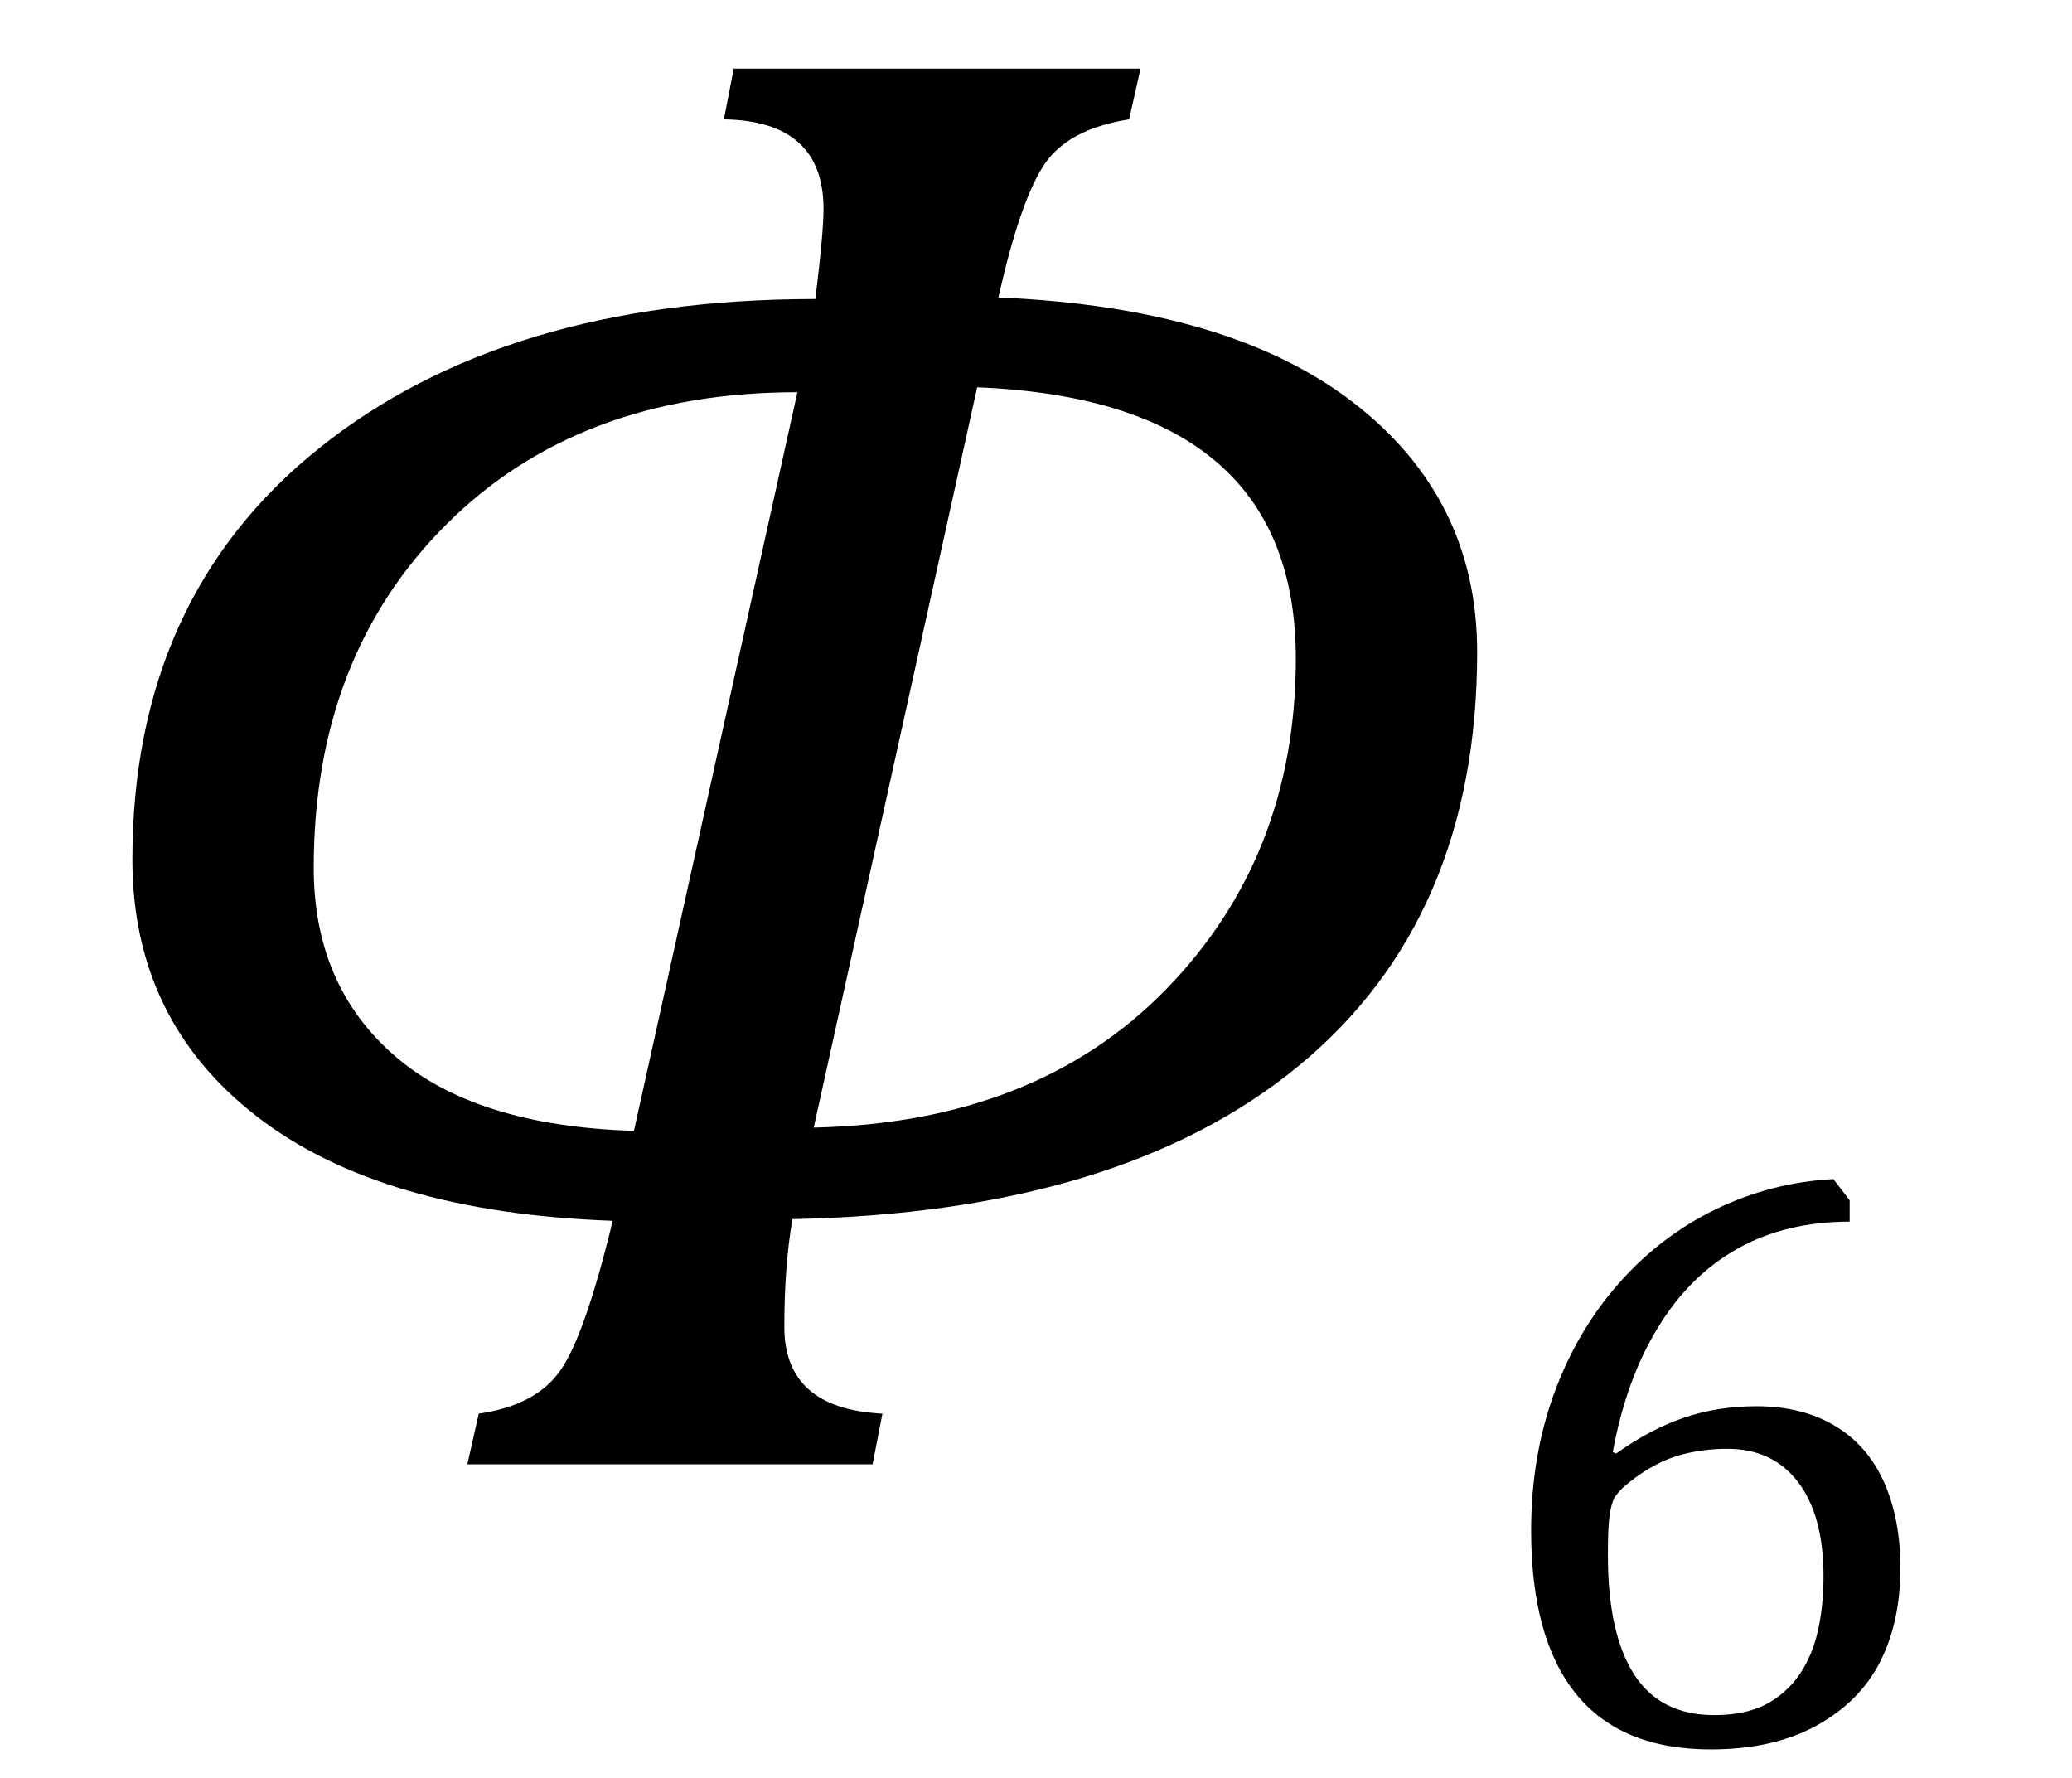
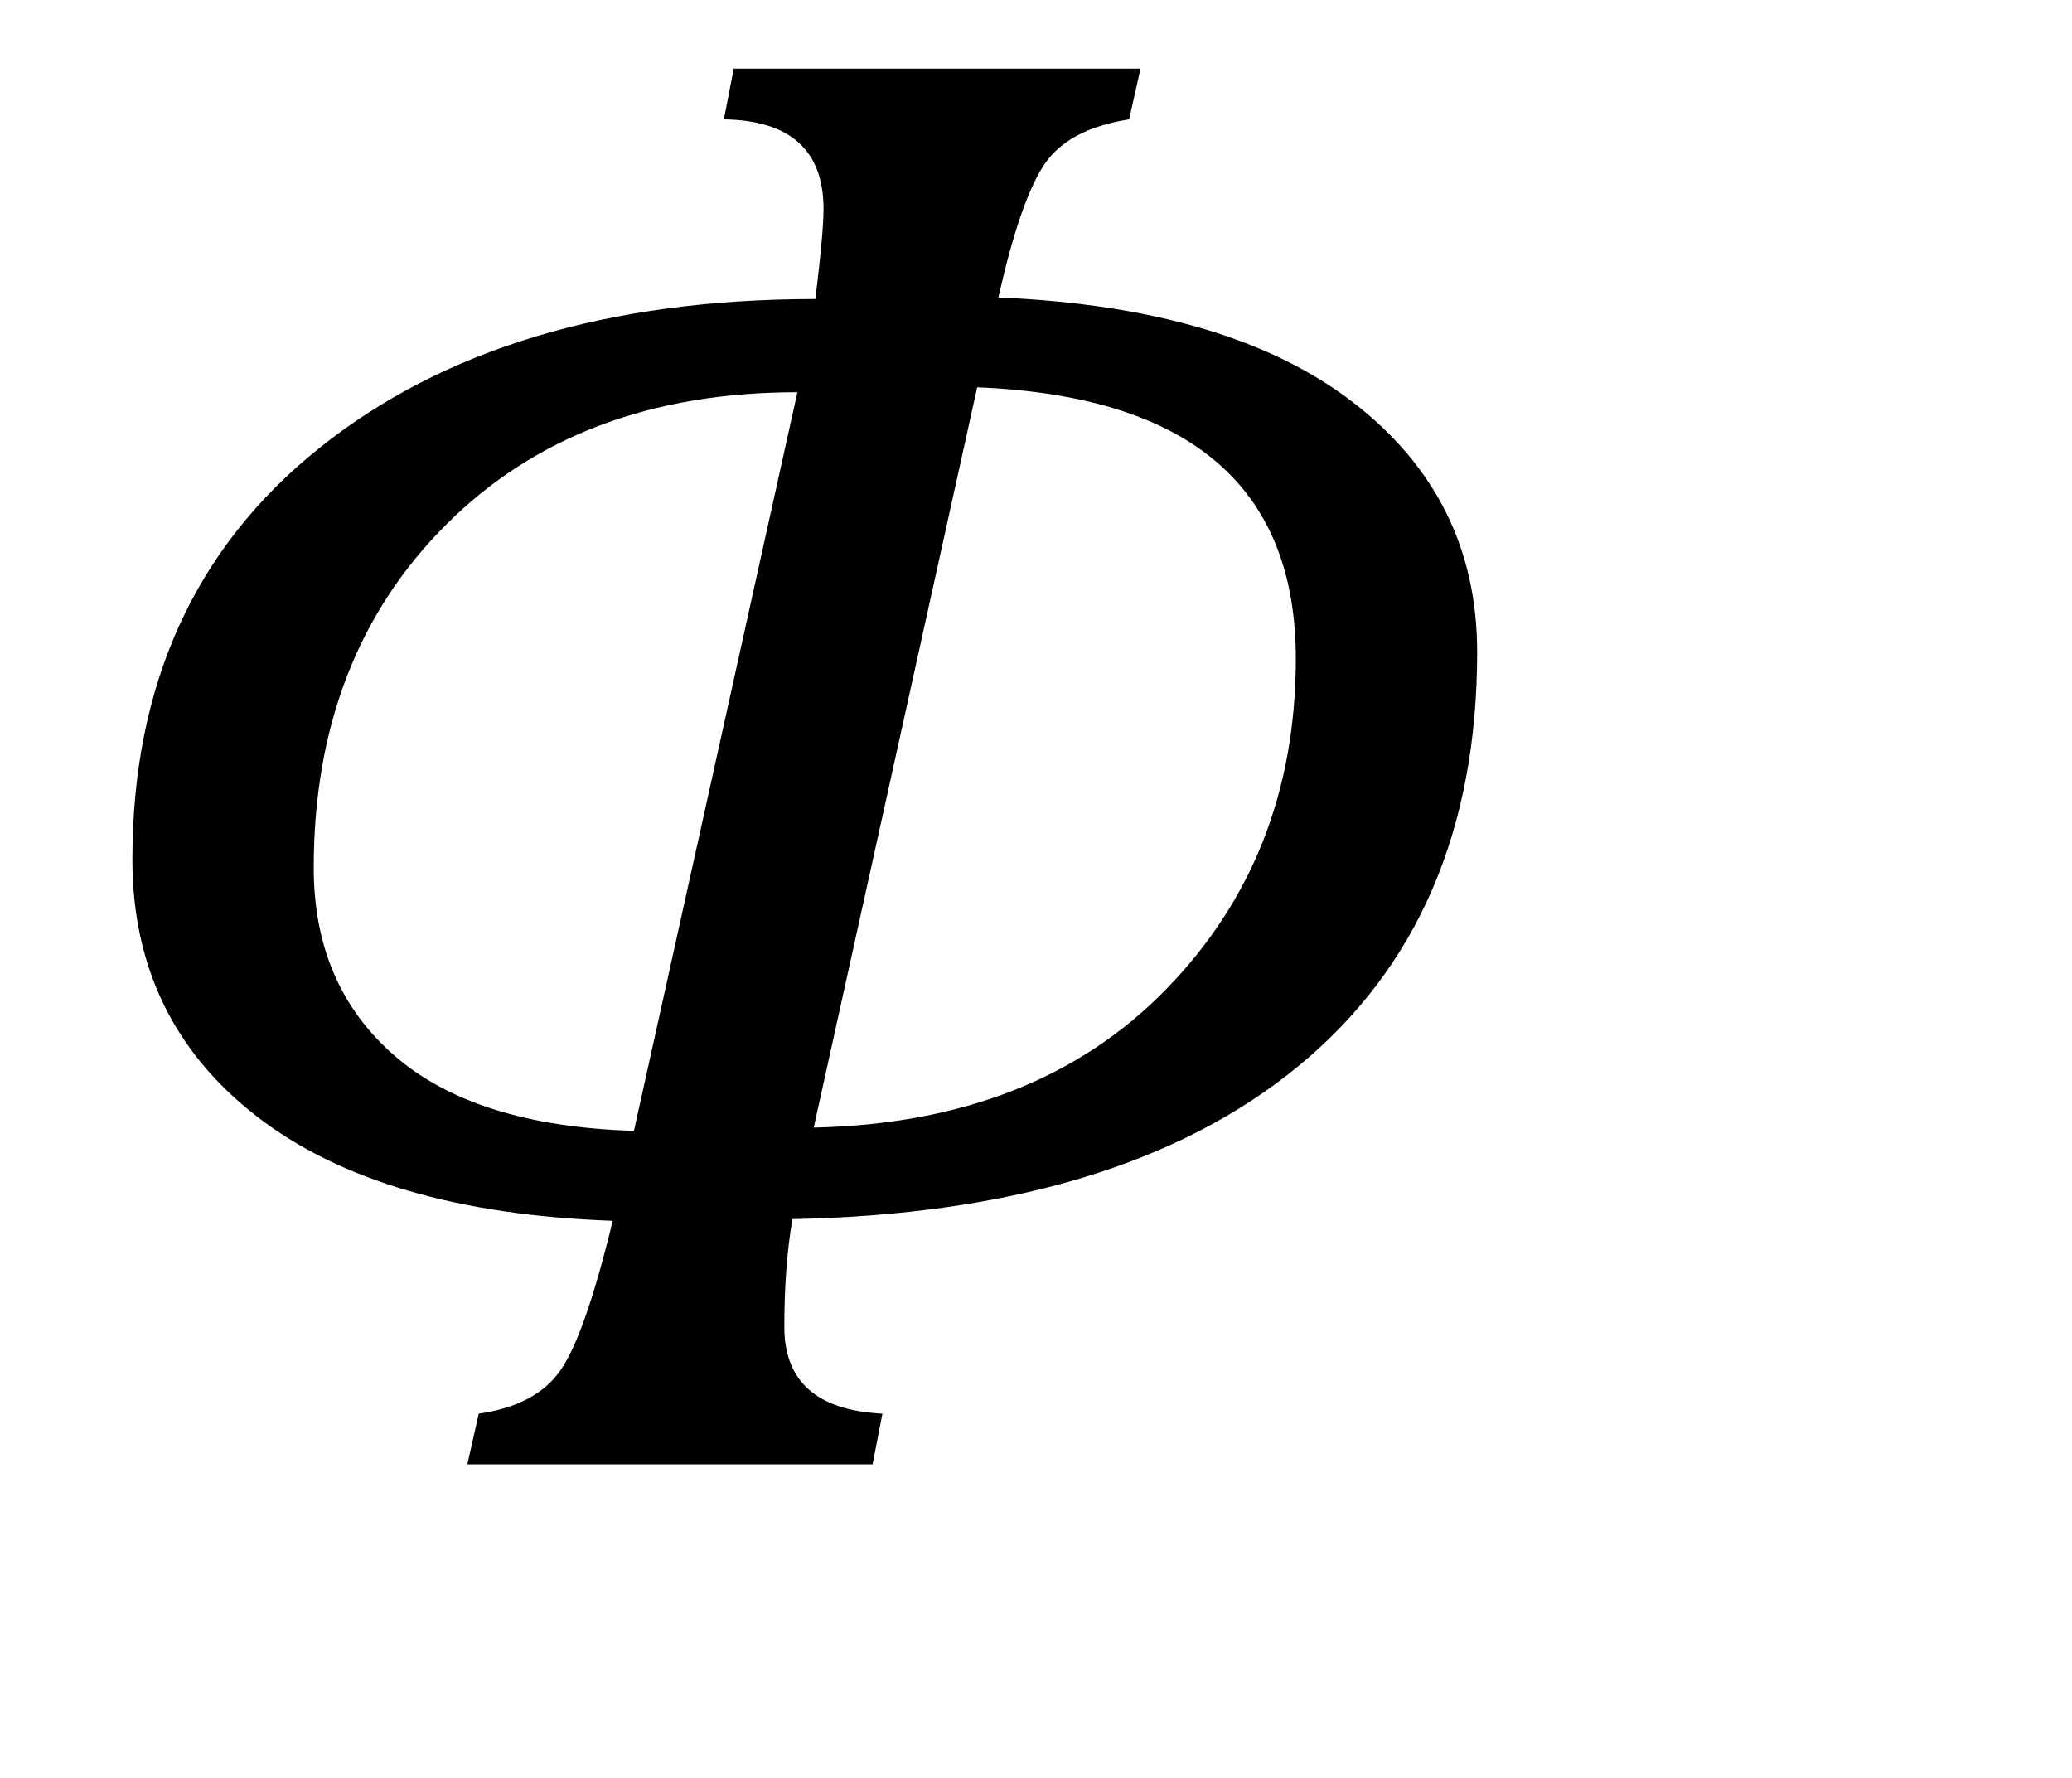
<svg xmlns="http://www.w3.org/2000/svg" stroke-dasharray="none" shape-rendering="auto" font-family="'Dialog'" width="19.813" text-rendering="auto" fill-opacity="1" contentScriptType="text/ecmascript" color-interpolation="auto" color-rendering="auto" preserveAspectRatio="xMidYMid meet" font-size="12" fill="black" stroke="black" image-rendering="auto" stroke-miterlimit="10" zoomAndPan="magnify" version="1.0" stroke-linecap="square" stroke-linejoin="miter" contentStyleType="text/css" font-style="normal" height="17" stroke-width="1" stroke-dashoffset="0" font-weight="normal" stroke-opacity="1" y="-3">
  <defs id="genericDefs" />
  <g>
    <g text-rendering="optimizeLegibility" transform="translate(0,14)" color-rendering="optimizeQuality" color-interpolation="linearRGB" image-rendering="optimizeQuality">
      <path d="M7.578 -2.344 Q7.5 -1.906 7.5 -1.312 Q7.5 -0.531 8.438 -0.484 L8.344 0 L4.469 0 L4.578 -0.484 Q5.125 -0.562 5.359 -0.898 Q5.594 -1.234 5.859 -2.328 Q3.641 -2.406 2.453 -3.328 Q1.266 -4.25 1.266 -5.781 Q1.266 -8.281 3.047 -9.711 Q4.828 -11.141 7.797 -11.141 Q7.875 -11.781 7.875 -12 Q7.875 -12.844 6.922 -12.859 L7.016 -13.344 L10.906 -13.344 L10.797 -12.859 Q10.203 -12.766 9.977 -12.414 Q9.75 -12.062 9.547 -11.156 Q11.766 -11.062 12.945 -10.148 Q14.125 -9.234 14.125 -7.766 Q14.125 -5.219 12.422 -3.812 Q10.719 -2.406 7.578 -2.344 ZM9.344 -10.297 L7.781 -3.219 Q9.906 -3.266 11.148 -4.539 Q12.391 -5.812 12.391 -7.703 Q12.391 -10.172 9.344 -10.297 ZM7.625 -10.25 Q5.531 -10.25 4.266 -8.984 Q3 -7.719 3 -5.703 Q3 -4.578 3.773 -3.906 Q4.547 -3.234 6.062 -3.188 L7.625 -10.25 Z" stroke="none" />
    </g>
    <g text-rendering="optimizeLegibility" transform="translate(14.125,16.664)" color-rendering="optimizeQuality" color-interpolation="linearRGB" image-rendering="optimizeQuality">
-       <path d="M3.562 -5.188 L3.562 -4.984 Q2.953 -4.984 2.492 -4.727 Q2.031 -4.469 1.727 -3.969 Q1.422 -3.469 1.297 -2.781 L1.328 -2.766 Q1.656 -3 1.977 -3.109 Q2.297 -3.219 2.672 -3.219 Q3.109 -3.219 3.422 -3.031 Q3.734 -2.844 3.891 -2.492 Q4.047 -2.141 4.047 -1.672 Q4.047 -1.156 3.852 -0.773 Q3.656 -0.391 3.242 -0.164 Q2.828 0.062 2.234 0.062 Q1.375 0.062 0.945 -0.469 Q0.516 -1 0.516 -2.031 Q0.516 -2.734 0.734 -3.336 Q0.953 -3.938 1.352 -4.391 Q1.75 -4.844 2.281 -5.102 Q2.812 -5.359 3.406 -5.391 L3.562 -5.188 ZM2.391 -2.812 Q2.203 -2.812 2.023 -2.773 Q1.844 -2.734 1.688 -2.648 Q1.531 -2.562 1.391 -2.438 Q1.344 -2.391 1.312 -2.344 Q1.281 -2.281 1.266 -2.172 Q1.25 -2.062 1.25 -1.797 Q1.25 -1.047 1.5 -0.656 Q1.75 -0.266 2.266 -0.266 Q2.562 -0.266 2.758 -0.367 Q2.953 -0.469 3.078 -0.648 Q3.203 -0.828 3.258 -1.07 Q3.312 -1.312 3.312 -1.594 Q3.312 -2.172 3.07 -2.492 Q2.828 -2.812 2.391 -2.812 Z" stroke="none" />
-     </g>
+       </g>
  </g>
</svg>